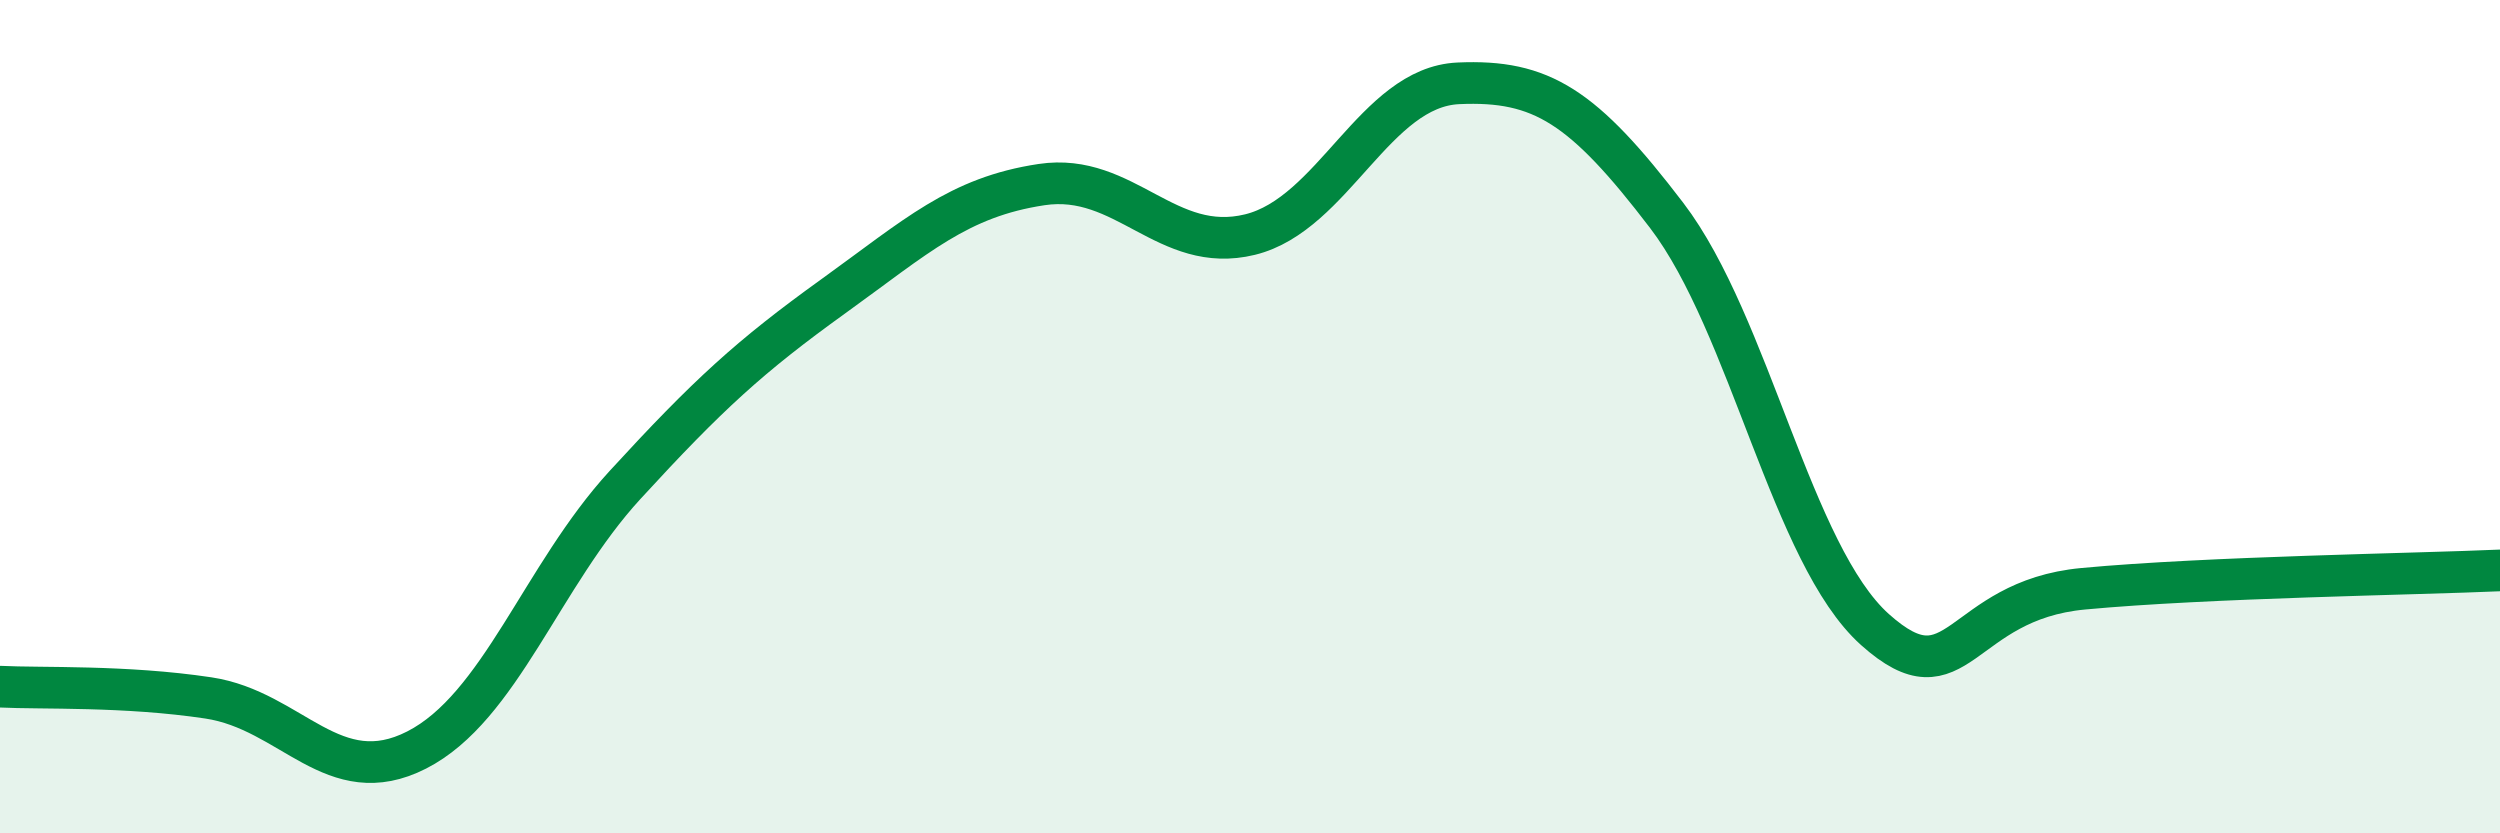
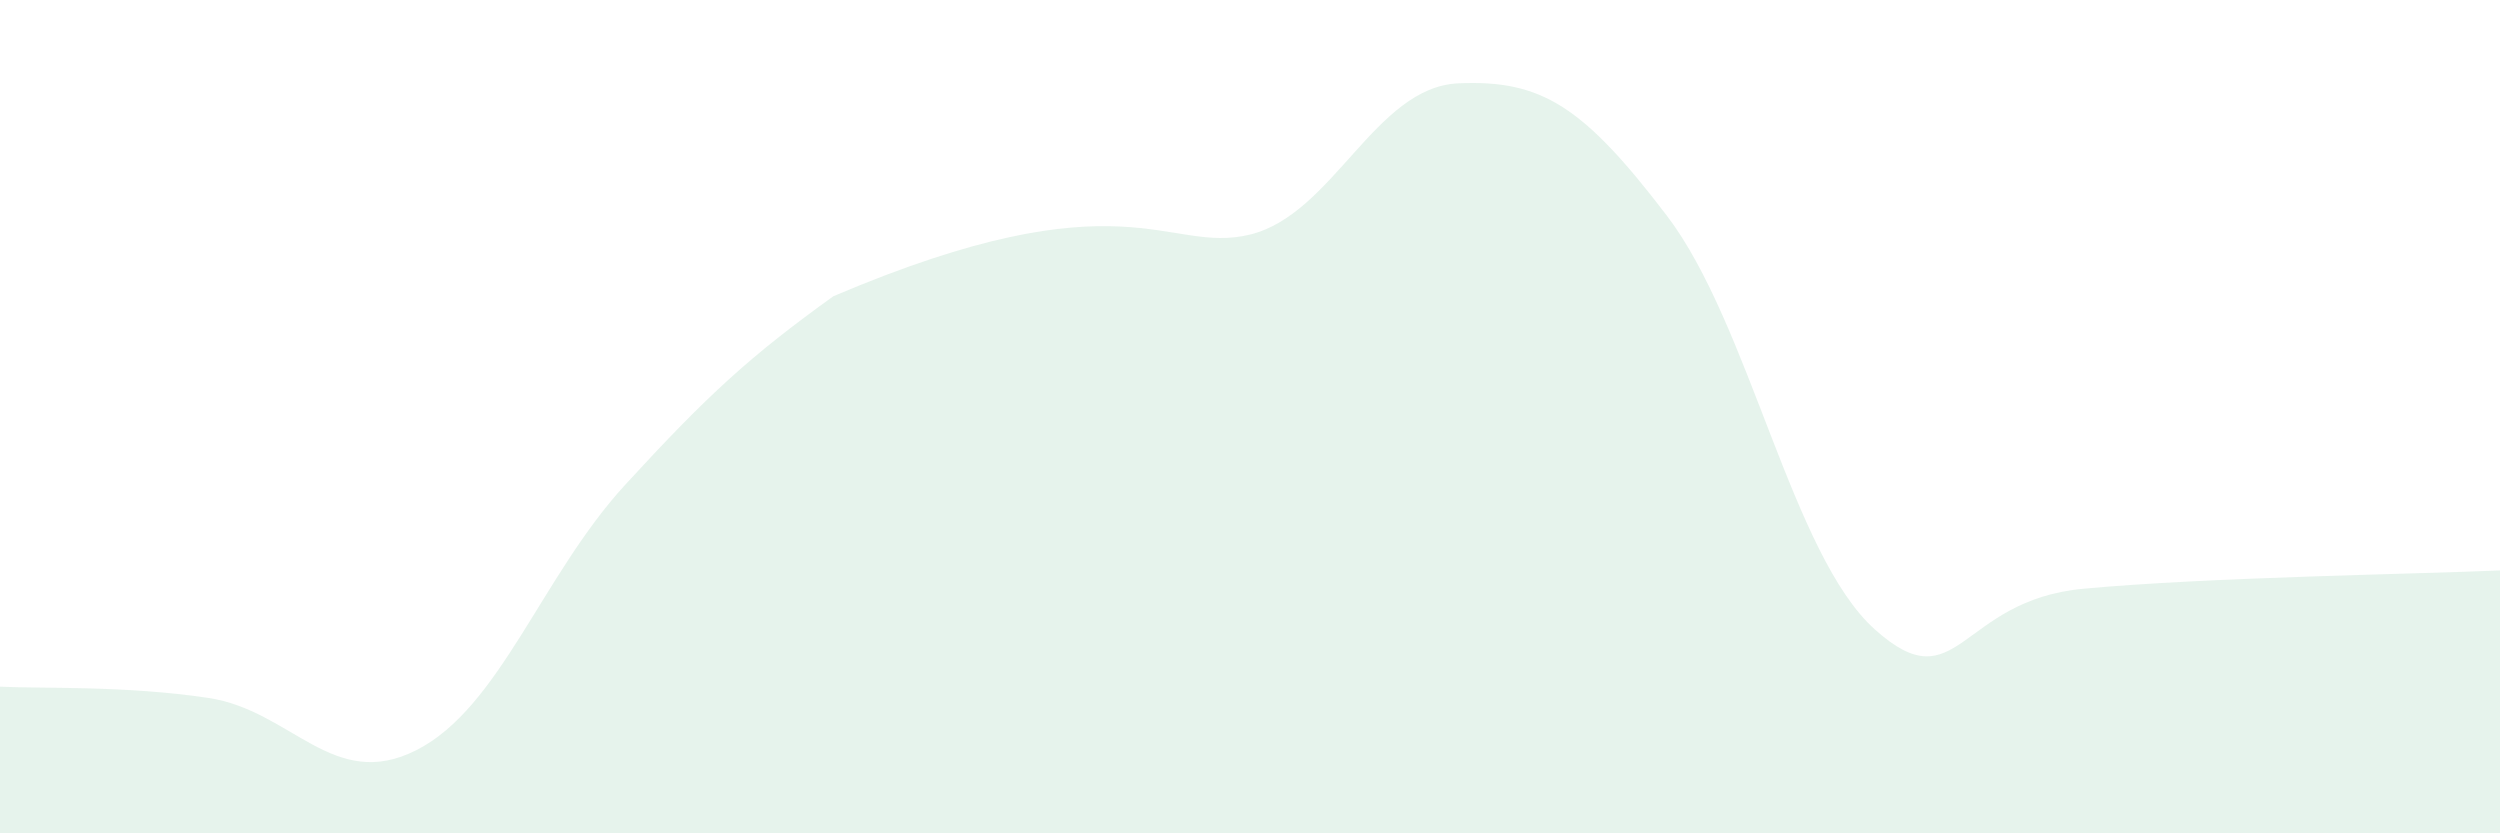
<svg xmlns="http://www.w3.org/2000/svg" width="60" height="20" viewBox="0 0 60 20">
-   <path d="M 0,16.48 C 1,16.53 3,16.45 5,16.75 C 7,17.05 8,19.02 10,18 C 12,16.98 13,13.82 15,11.64 C 17,9.46 18,8.55 20,7.11 C 22,5.67 23,4.73 25,4.43 C 27,4.13 28,6.12 30,5.63 C 32,5.14 33,2.09 35,2 C 37,1.91 38,2.55 40,5.17 C 42,7.79 43,13.32 45,15.11 C 47,16.9 47,14.41 50,14.13 C 53,13.85 58,13.78 60,13.69L60 20L0 20Z" fill="#008740" opacity="0.1" stroke-linecap="round" stroke-linejoin="round" />
-   <path d="M 0,16.48 C 1,16.53 3,16.45 5,16.75 C 7,17.05 8,19.02 10,18 C 12,16.98 13,13.82 15,11.64 C 17,9.46 18,8.55 20,7.11 C 22,5.67 23,4.73 25,4.43 C 27,4.13 28,6.12 30,5.63 C 32,5.14 33,2.09 35,2 C 37,1.91 38,2.55 40,5.17 C 42,7.79 43,13.32 45,15.11 C 47,16.9 47,14.41 50,14.13 C 53,13.85 58,13.78 60,13.69" stroke="#008740" stroke-width="1" fill="none" stroke-linecap="round" stroke-linejoin="round" />
+   <path d="M 0,16.48 C 1,16.53 3,16.45 5,16.75 C 7,17.05 8,19.02 10,18 C 12,16.98 13,13.82 15,11.64 C 17,9.46 18,8.55 20,7.11 C 27,4.13 28,6.12 30,5.63 C 32,5.14 33,2.09 35,2 C 37,1.91 38,2.55 40,5.17 C 42,7.79 43,13.32 45,15.11 C 47,16.9 47,14.41 50,14.13 C 53,13.85 58,13.78 60,13.69L60 20L0 20Z" fill="#008740" opacity="0.1" stroke-linecap="round" stroke-linejoin="round" />
</svg>